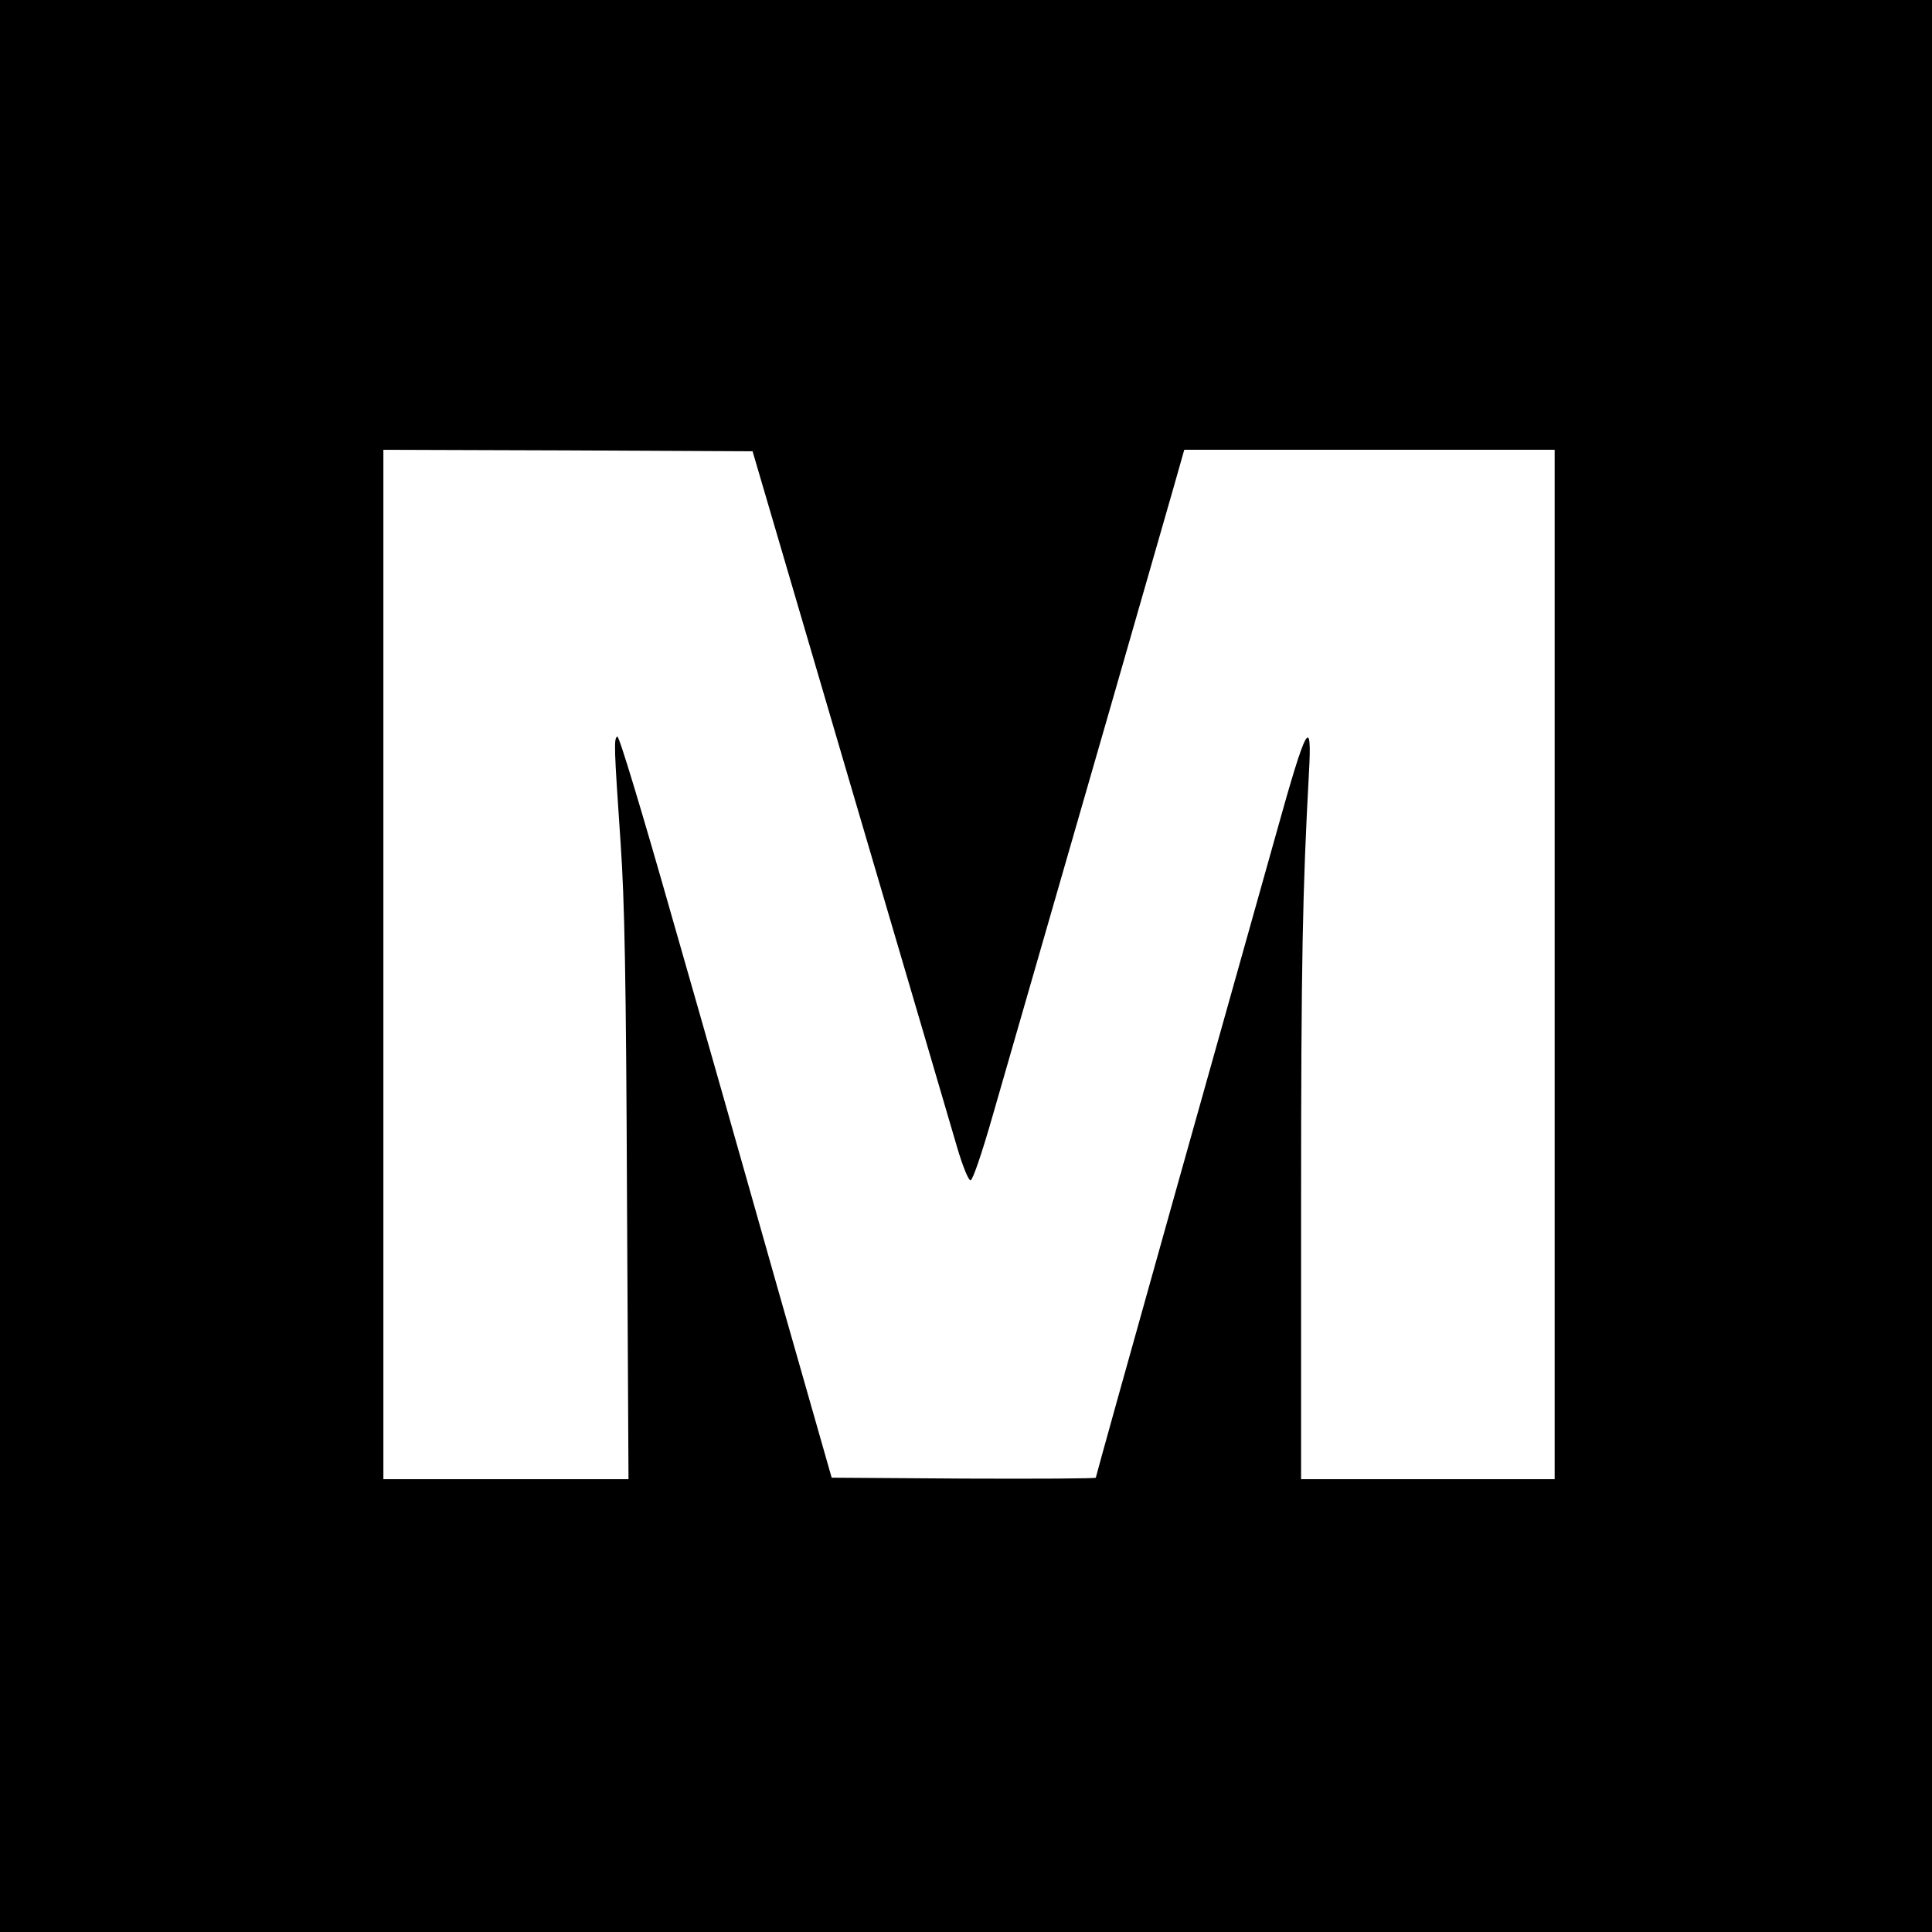
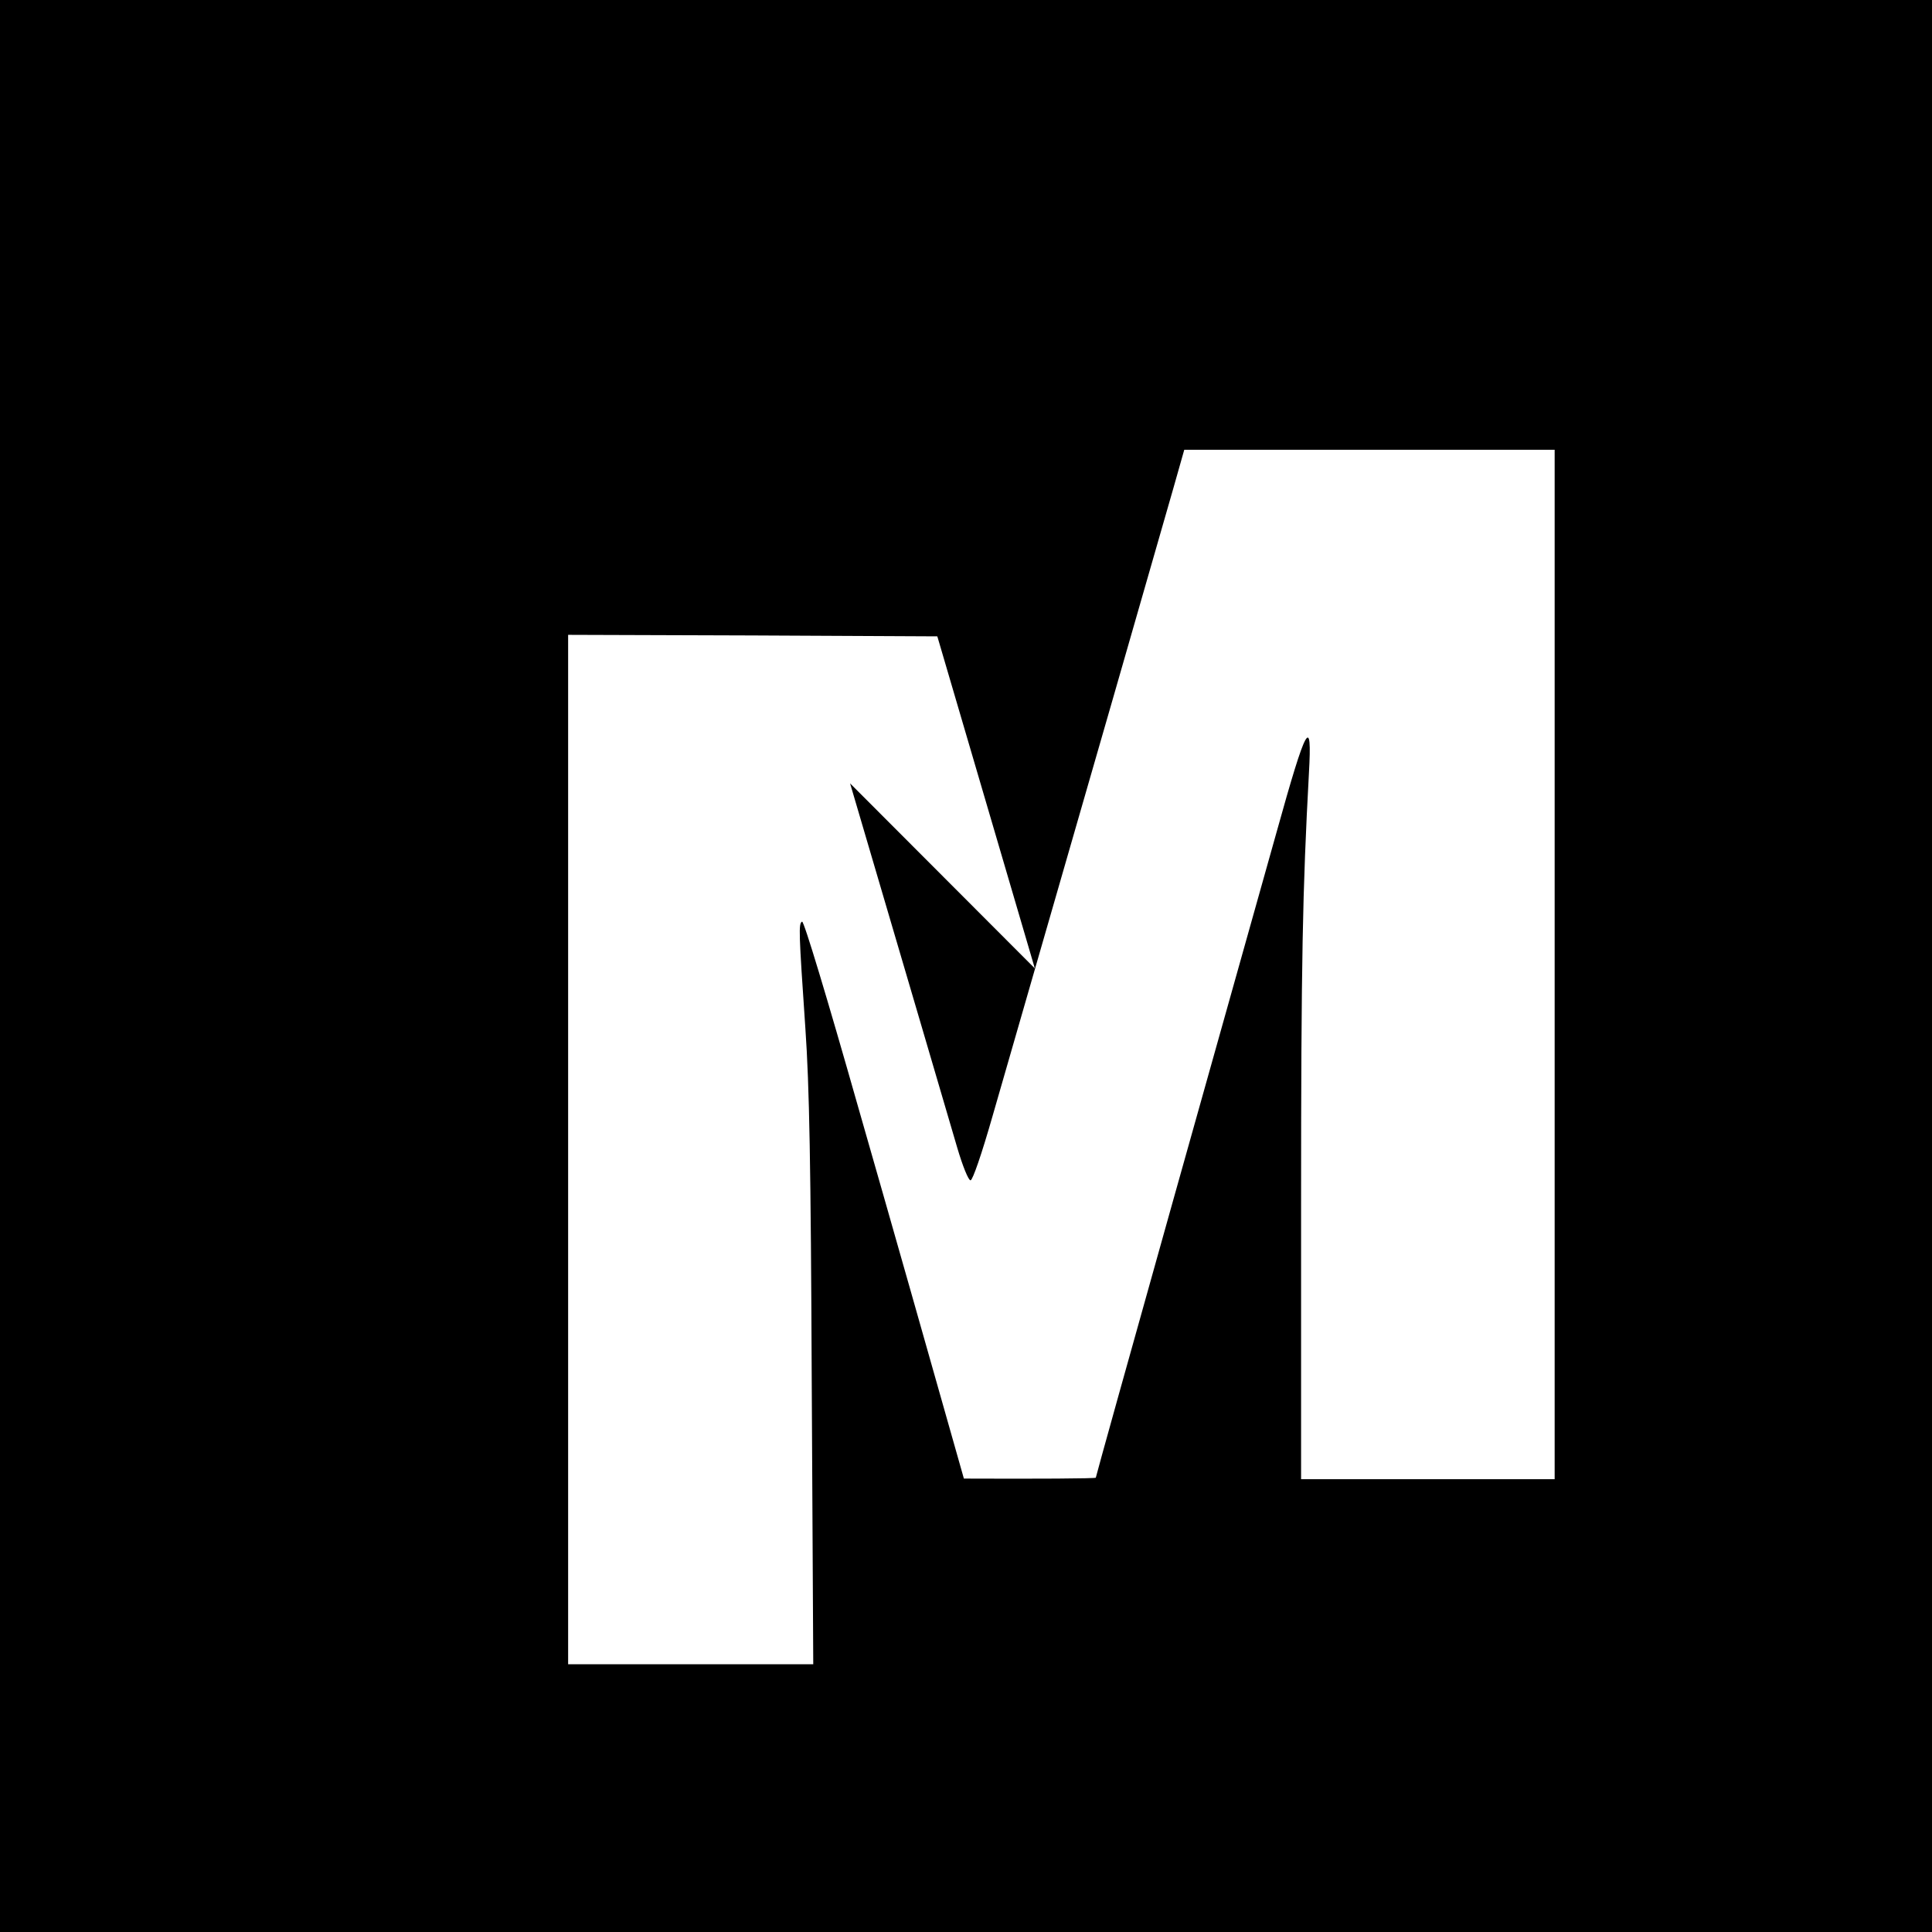
<svg xmlns="http://www.w3.org/2000/svg" version="1.0" width="640pt" height="640pt" viewBox="0 0 640 640" preserveAspectRatio="xMidYMid meet">
  <g transform="translate(0,640) scale(0.1,-0.1)" fill="#000000" stroke="none">
-     <path d="M0 3200 l0 -3200 3200 0 3200 0 0 3200 0 3200 -3200 0 -3200 0 0 -3200z m2816 605 c178 -605 338 -1148 355 -1207 18 -61 37 -108 44 -108 7 0 37 87 73 213 299 1036 569 1974 599 2080 l36 127 614 0 613 0 0 -1705 0 -1705 -420 0 -420 0 0 903 c0 817 5 1048 26 1436 11 194 -8 161 -107 -195 -48 -170 -202 -719 -343 -1221 -141 -502 -256 -915 -256 -918 0 -3 -197 -4 -437 -3 l-438 3 -174 610 c-95 336 -252 889 -350 1230 -102 359 -180 618 -186 615 -12 -6 -11 -33 11 -355 13 -187 18 -447 21 -1173 l5 -932 -406 0 -406 0 0 1705 0 1705 611 -2 612 -3 323 -1100z" />
+     <path d="M0 3200 l0 -3200 3200 0 3200 0 0 3200 0 3200 -3200 0 -3200 0 0 -3200z m2816 605 c178 -605 338 -1148 355 -1207 18 -61 37 -108 44 -108 7 0 37 87 73 213 299 1036 569 1974 599 2080 l36 127 614 0 613 0 0 -1705 0 -1705 -420 0 -420 0 0 903 c0 817 5 1048 26 1436 11 194 -8 161 -107 -195 -48 -170 -202 -719 -343 -1221 -141 -502 -256 -915 -256 -918 0 -3 -197 -4 -437 -3 c-95 336 -252 889 -350 1230 -102 359 -180 618 -186 615 -12 -6 -11 -33 11 -355 13 -187 18 -447 21 -1173 l5 -932 -406 0 -406 0 0 1705 0 1705 611 -2 612 -3 323 -1100z" />
  </g>
</svg>